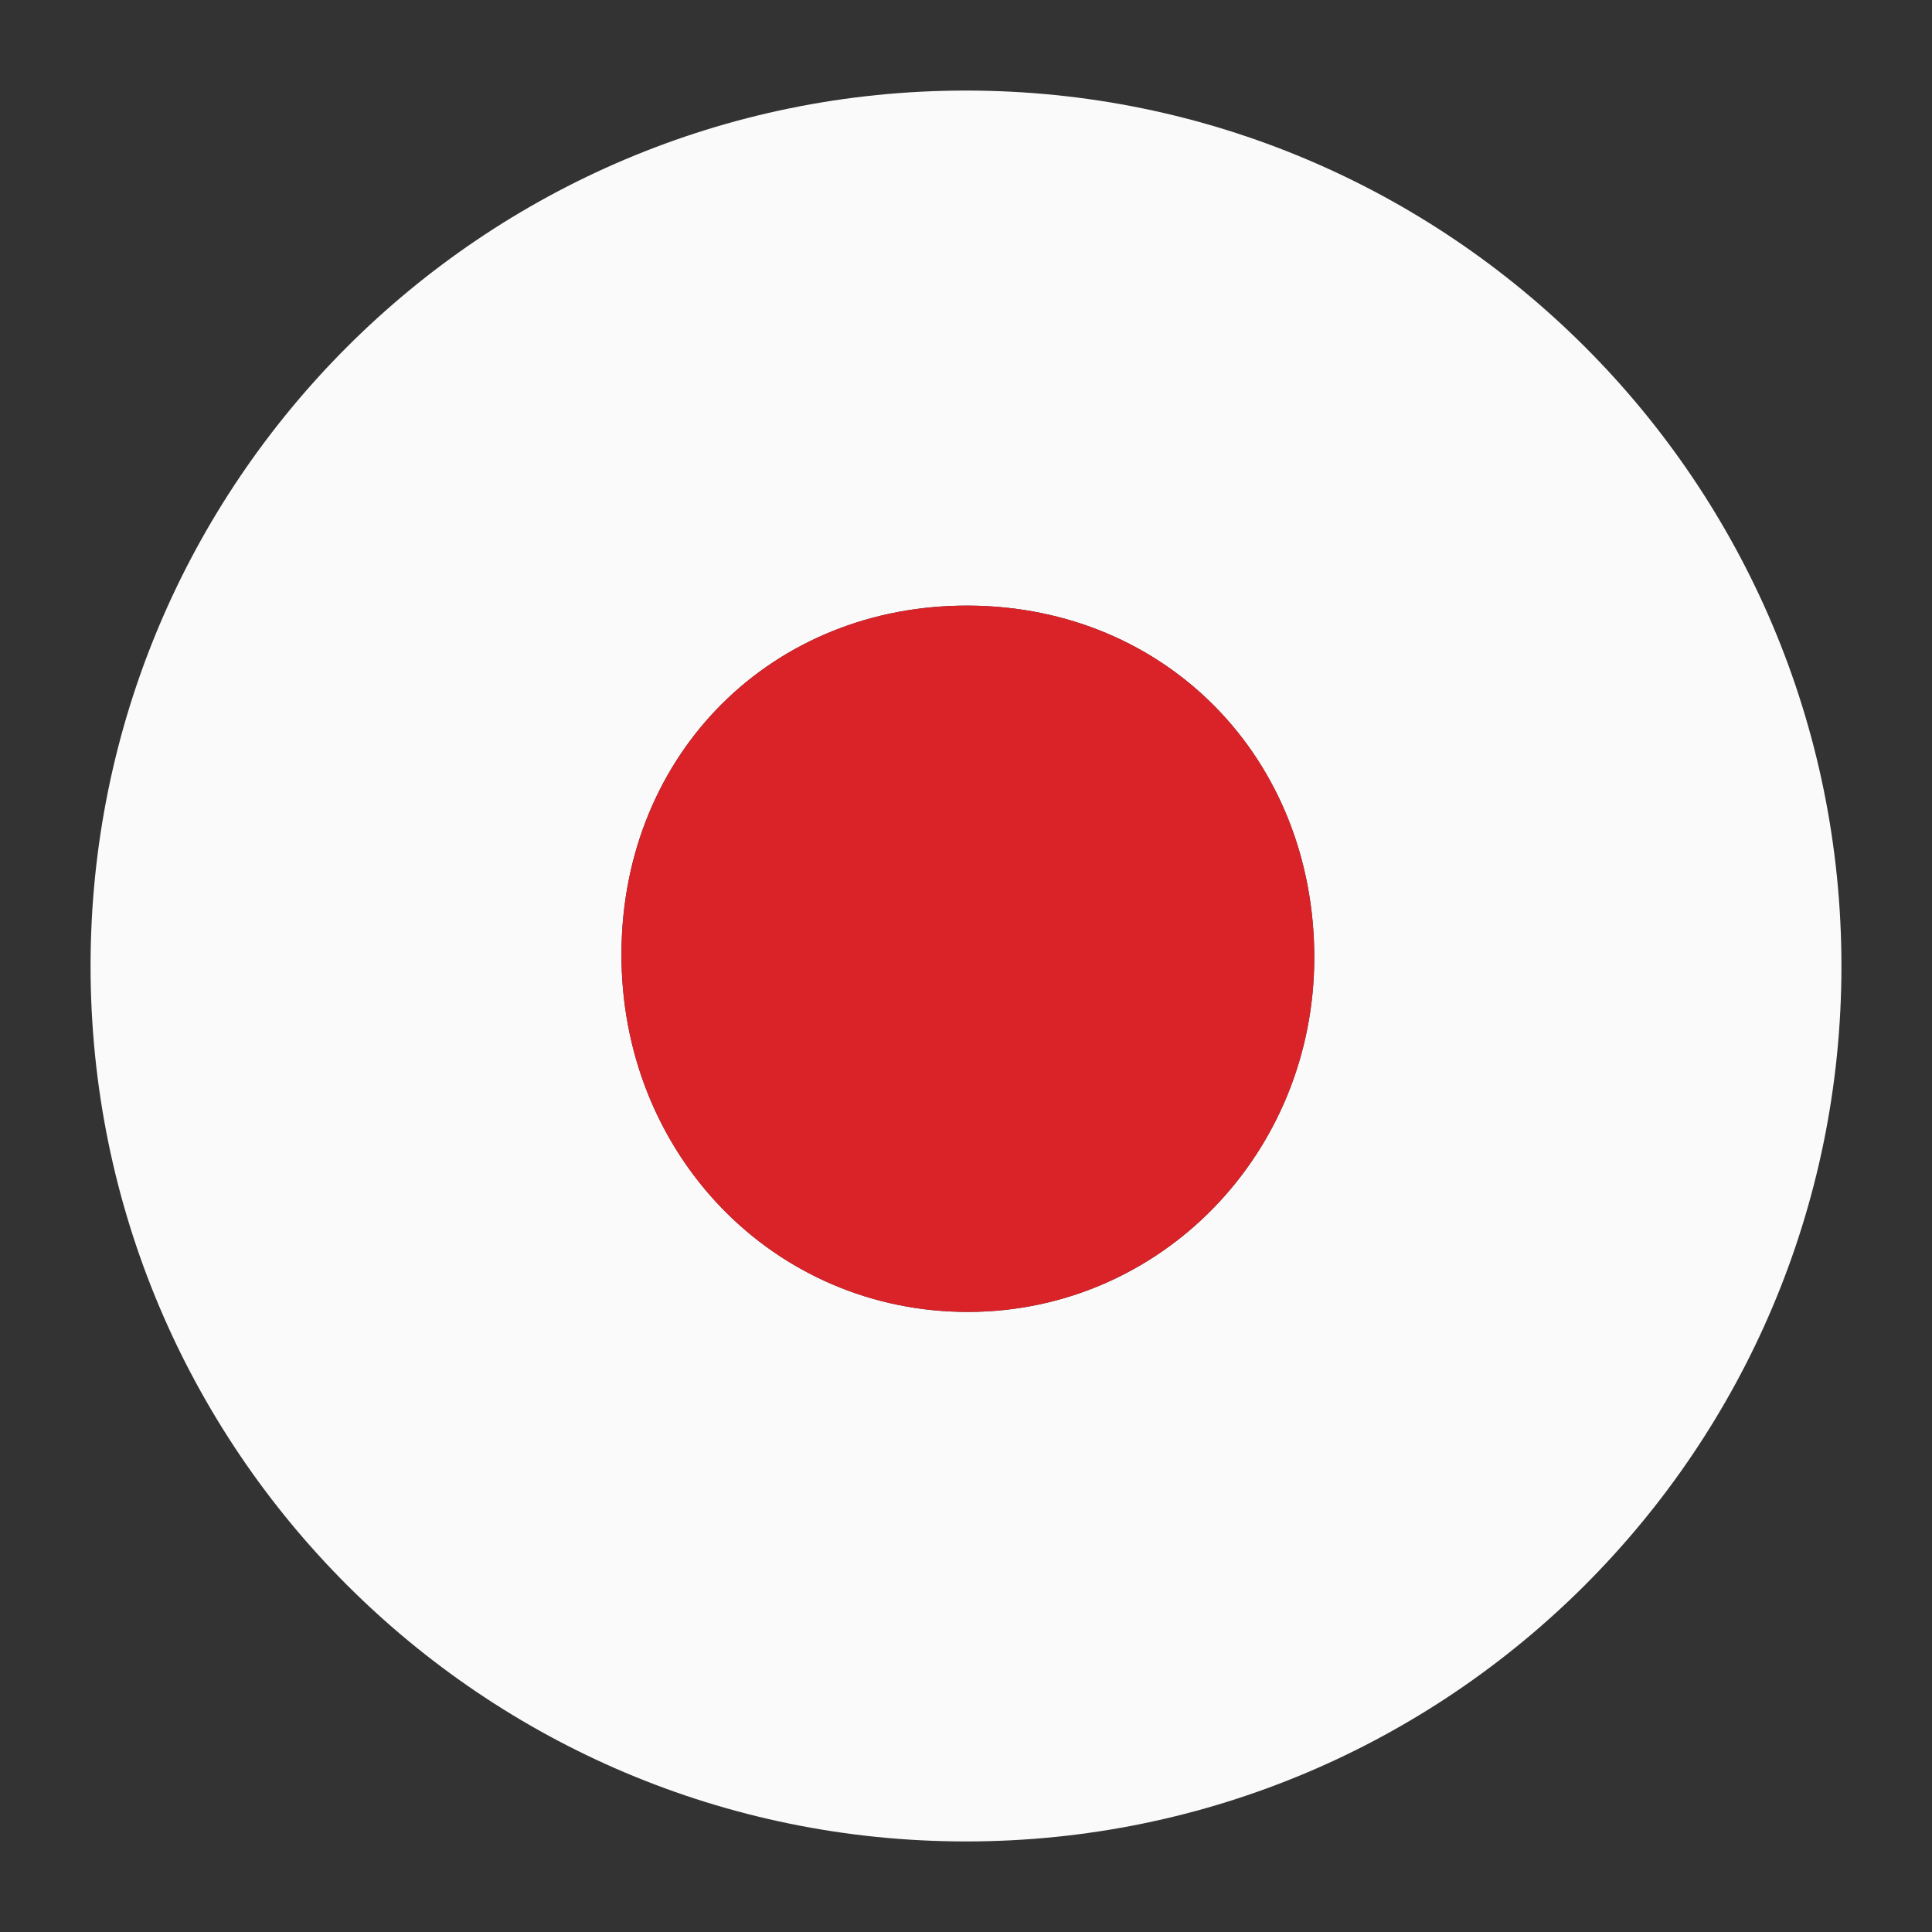
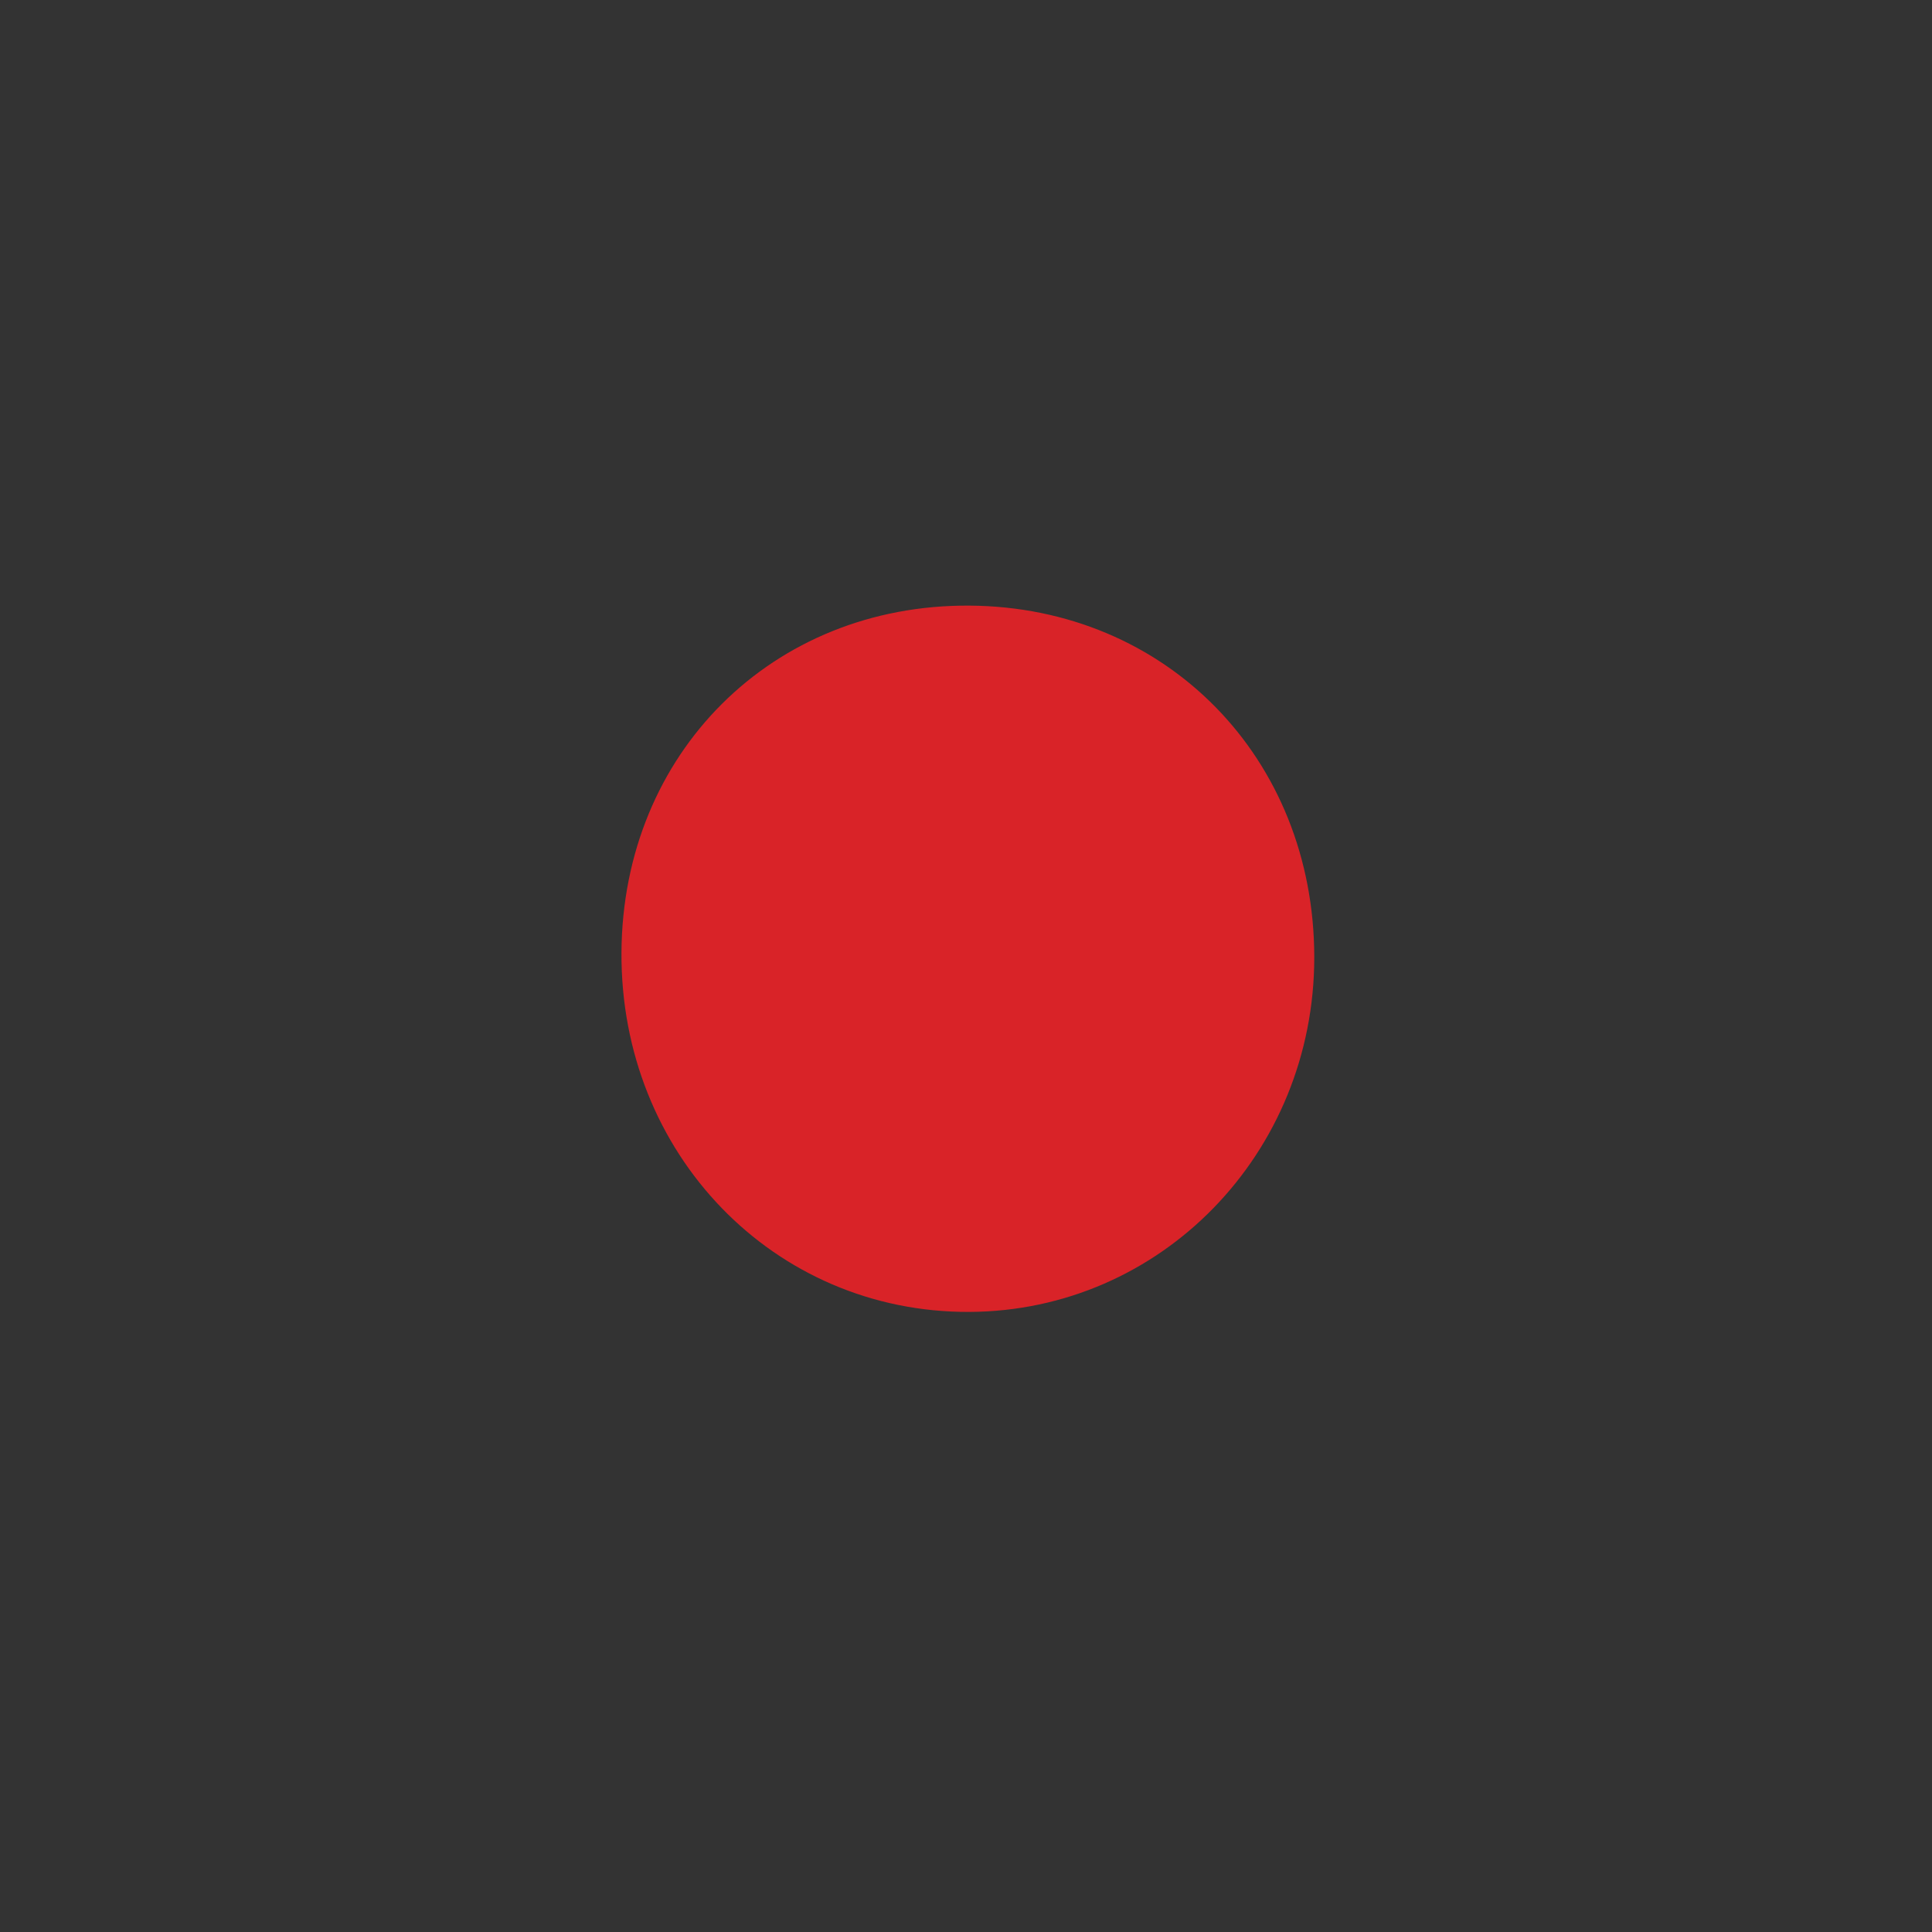
<svg xmlns="http://www.w3.org/2000/svg" version="1.1" x="0px" y="0px" viewBox="0 0 64 64" style="enable-background:new 0 0 64 64;" xml:space="preserve">
  <rect x="0" y="0" width="64" height="64" fill="#333333" stroke="none" />
  <g id="Japan">
-     <path style="fill:#FAFAFA;" d="M32,3C15.984,3,3,15.984,3,32c0,16.016,12.984,29,29,29s29-12.984,29-29C61,15.984,48.016,3,32,3z    M32.107,43.459c-6.471,0.025-11.561-5.238-11.52-11.914c0.039-6.592,5.001-11.531,11.537-11.483   c6.512,0.048,11.409,5.05,11.413,11.649C43.537,38.213,38.456,43.432,32.107,43.459z" />
    <path style="fill:#D92328;" d="M32.124,20.062c-6.536-0.048-11.497,4.891-11.537,11.483c-0.041,6.676,5.049,11.939,11.52,11.914   c6.349-0.027,11.43-5.246,11.43-11.748C43.534,25.111,38.636,20.109,32.124,20.062z" />
  </g>
  <g id="Layer_1">
</g>
</svg>